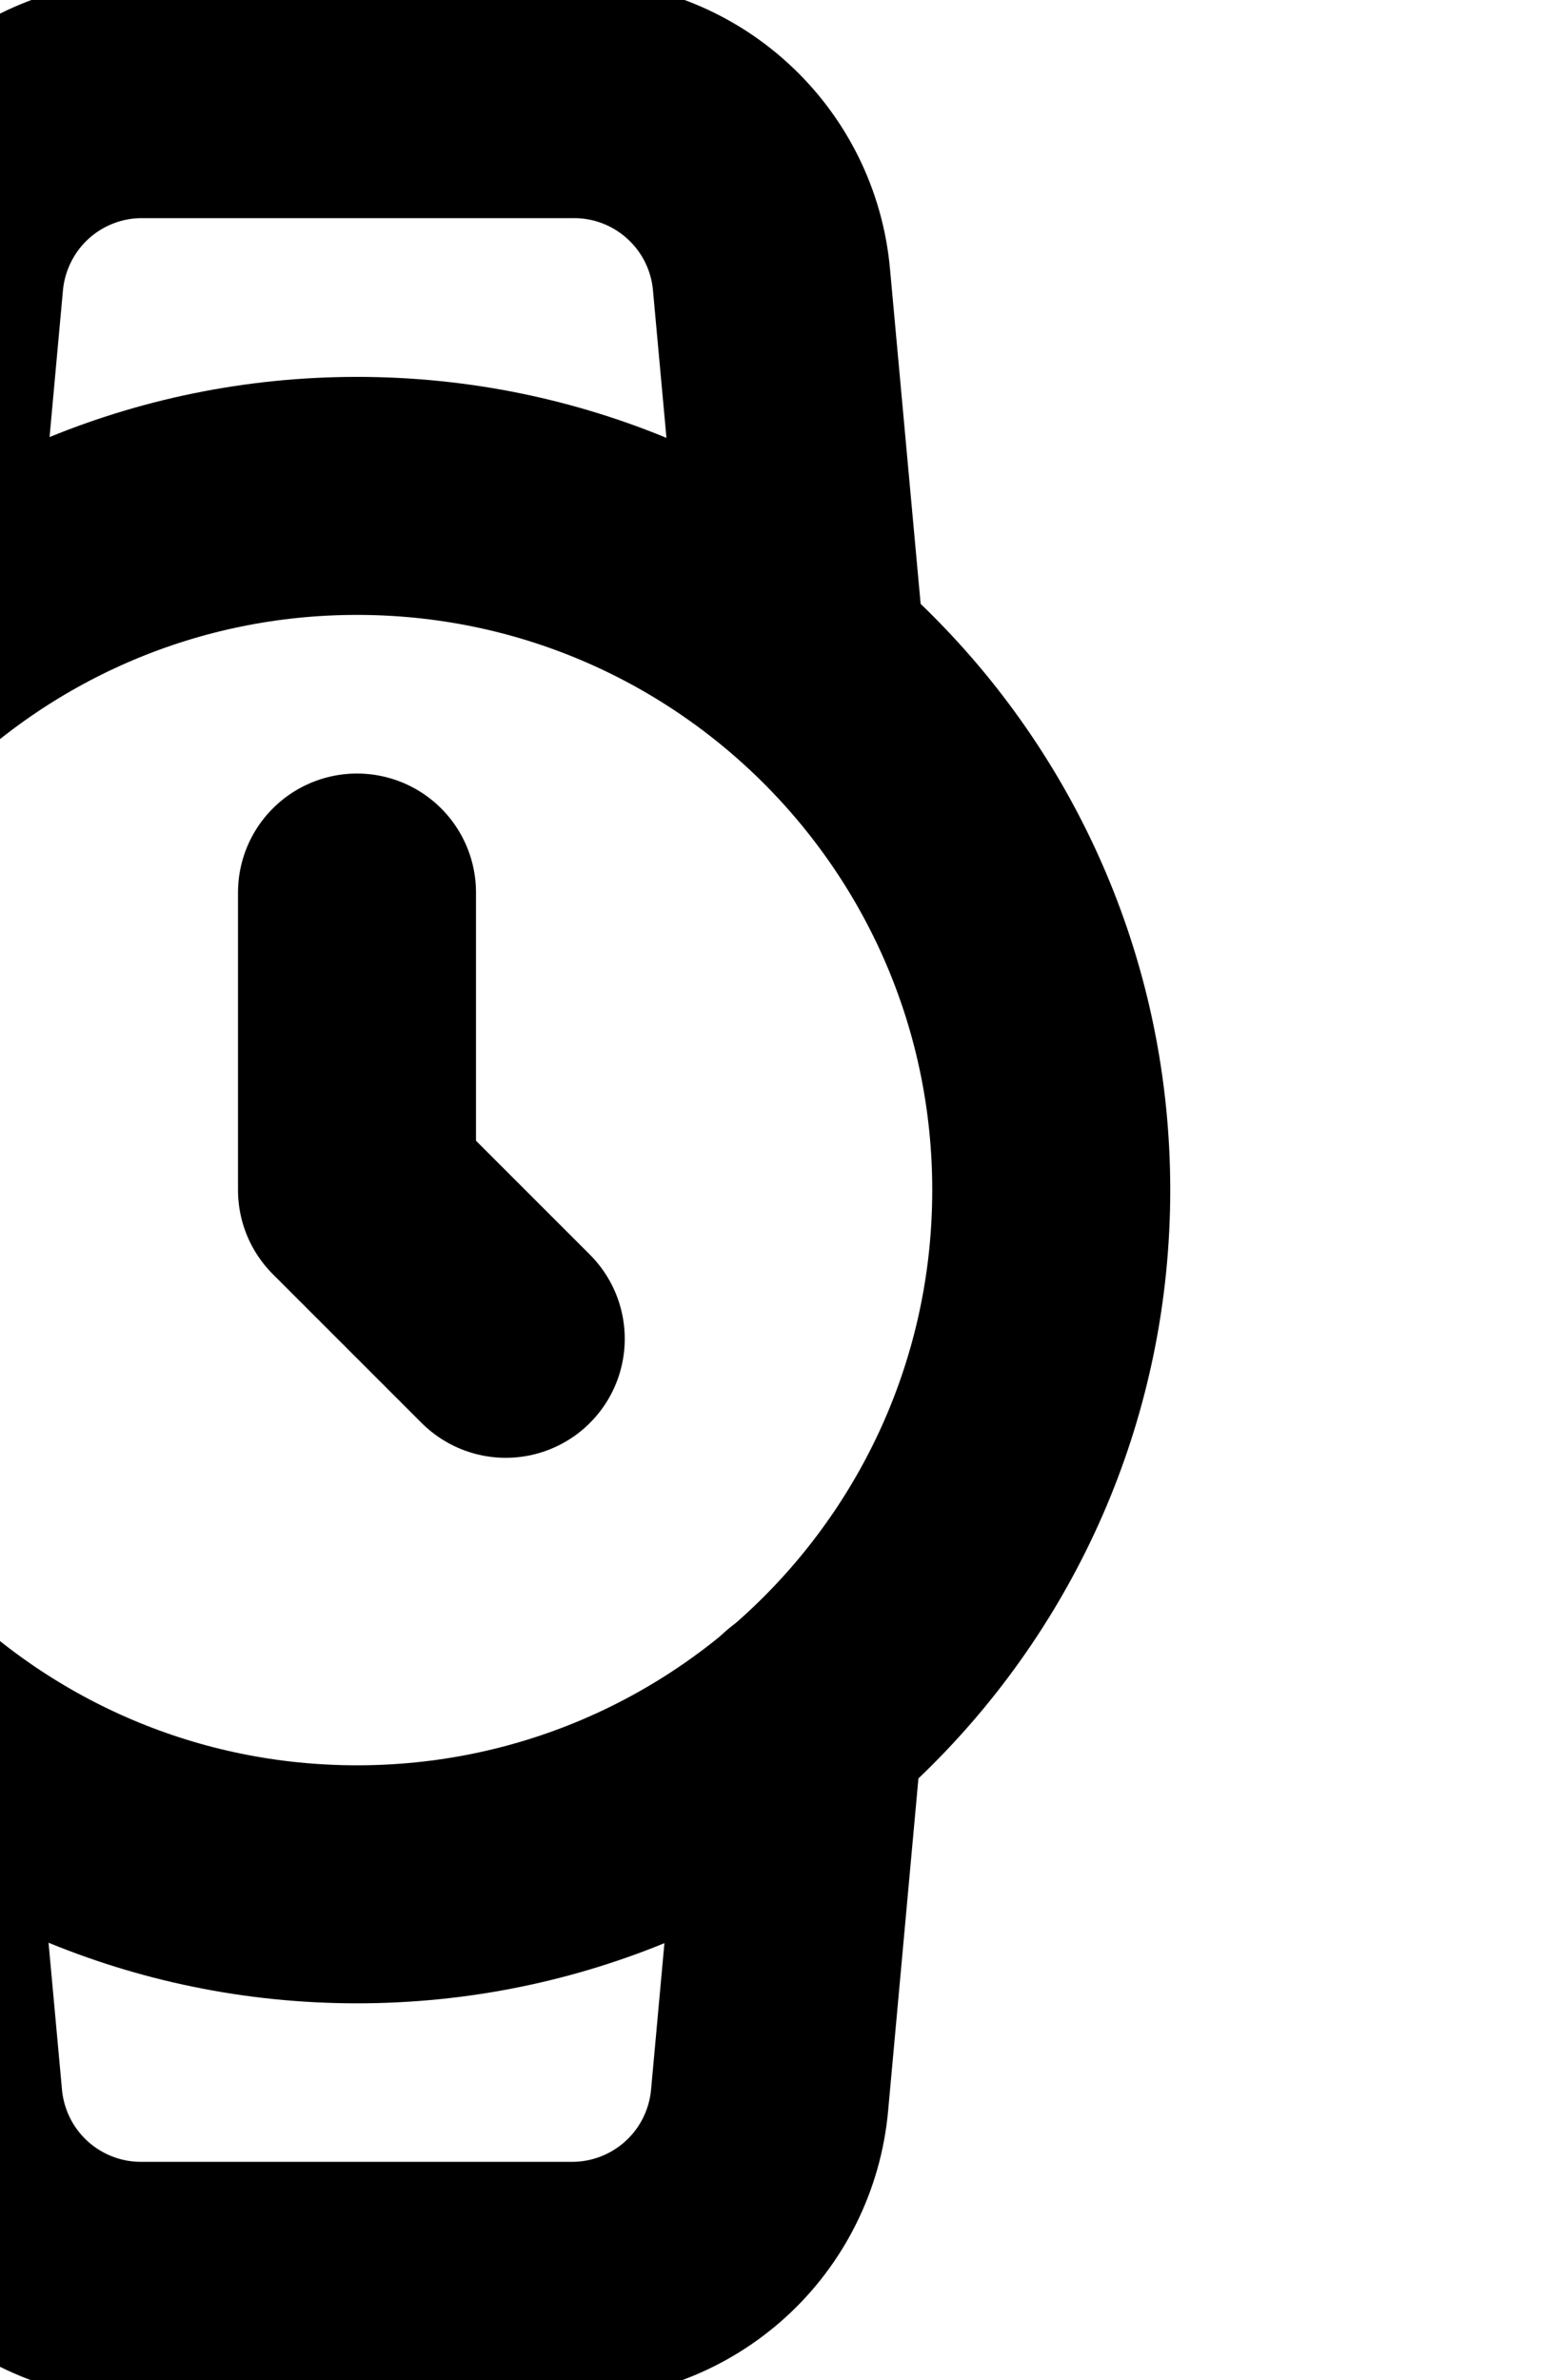
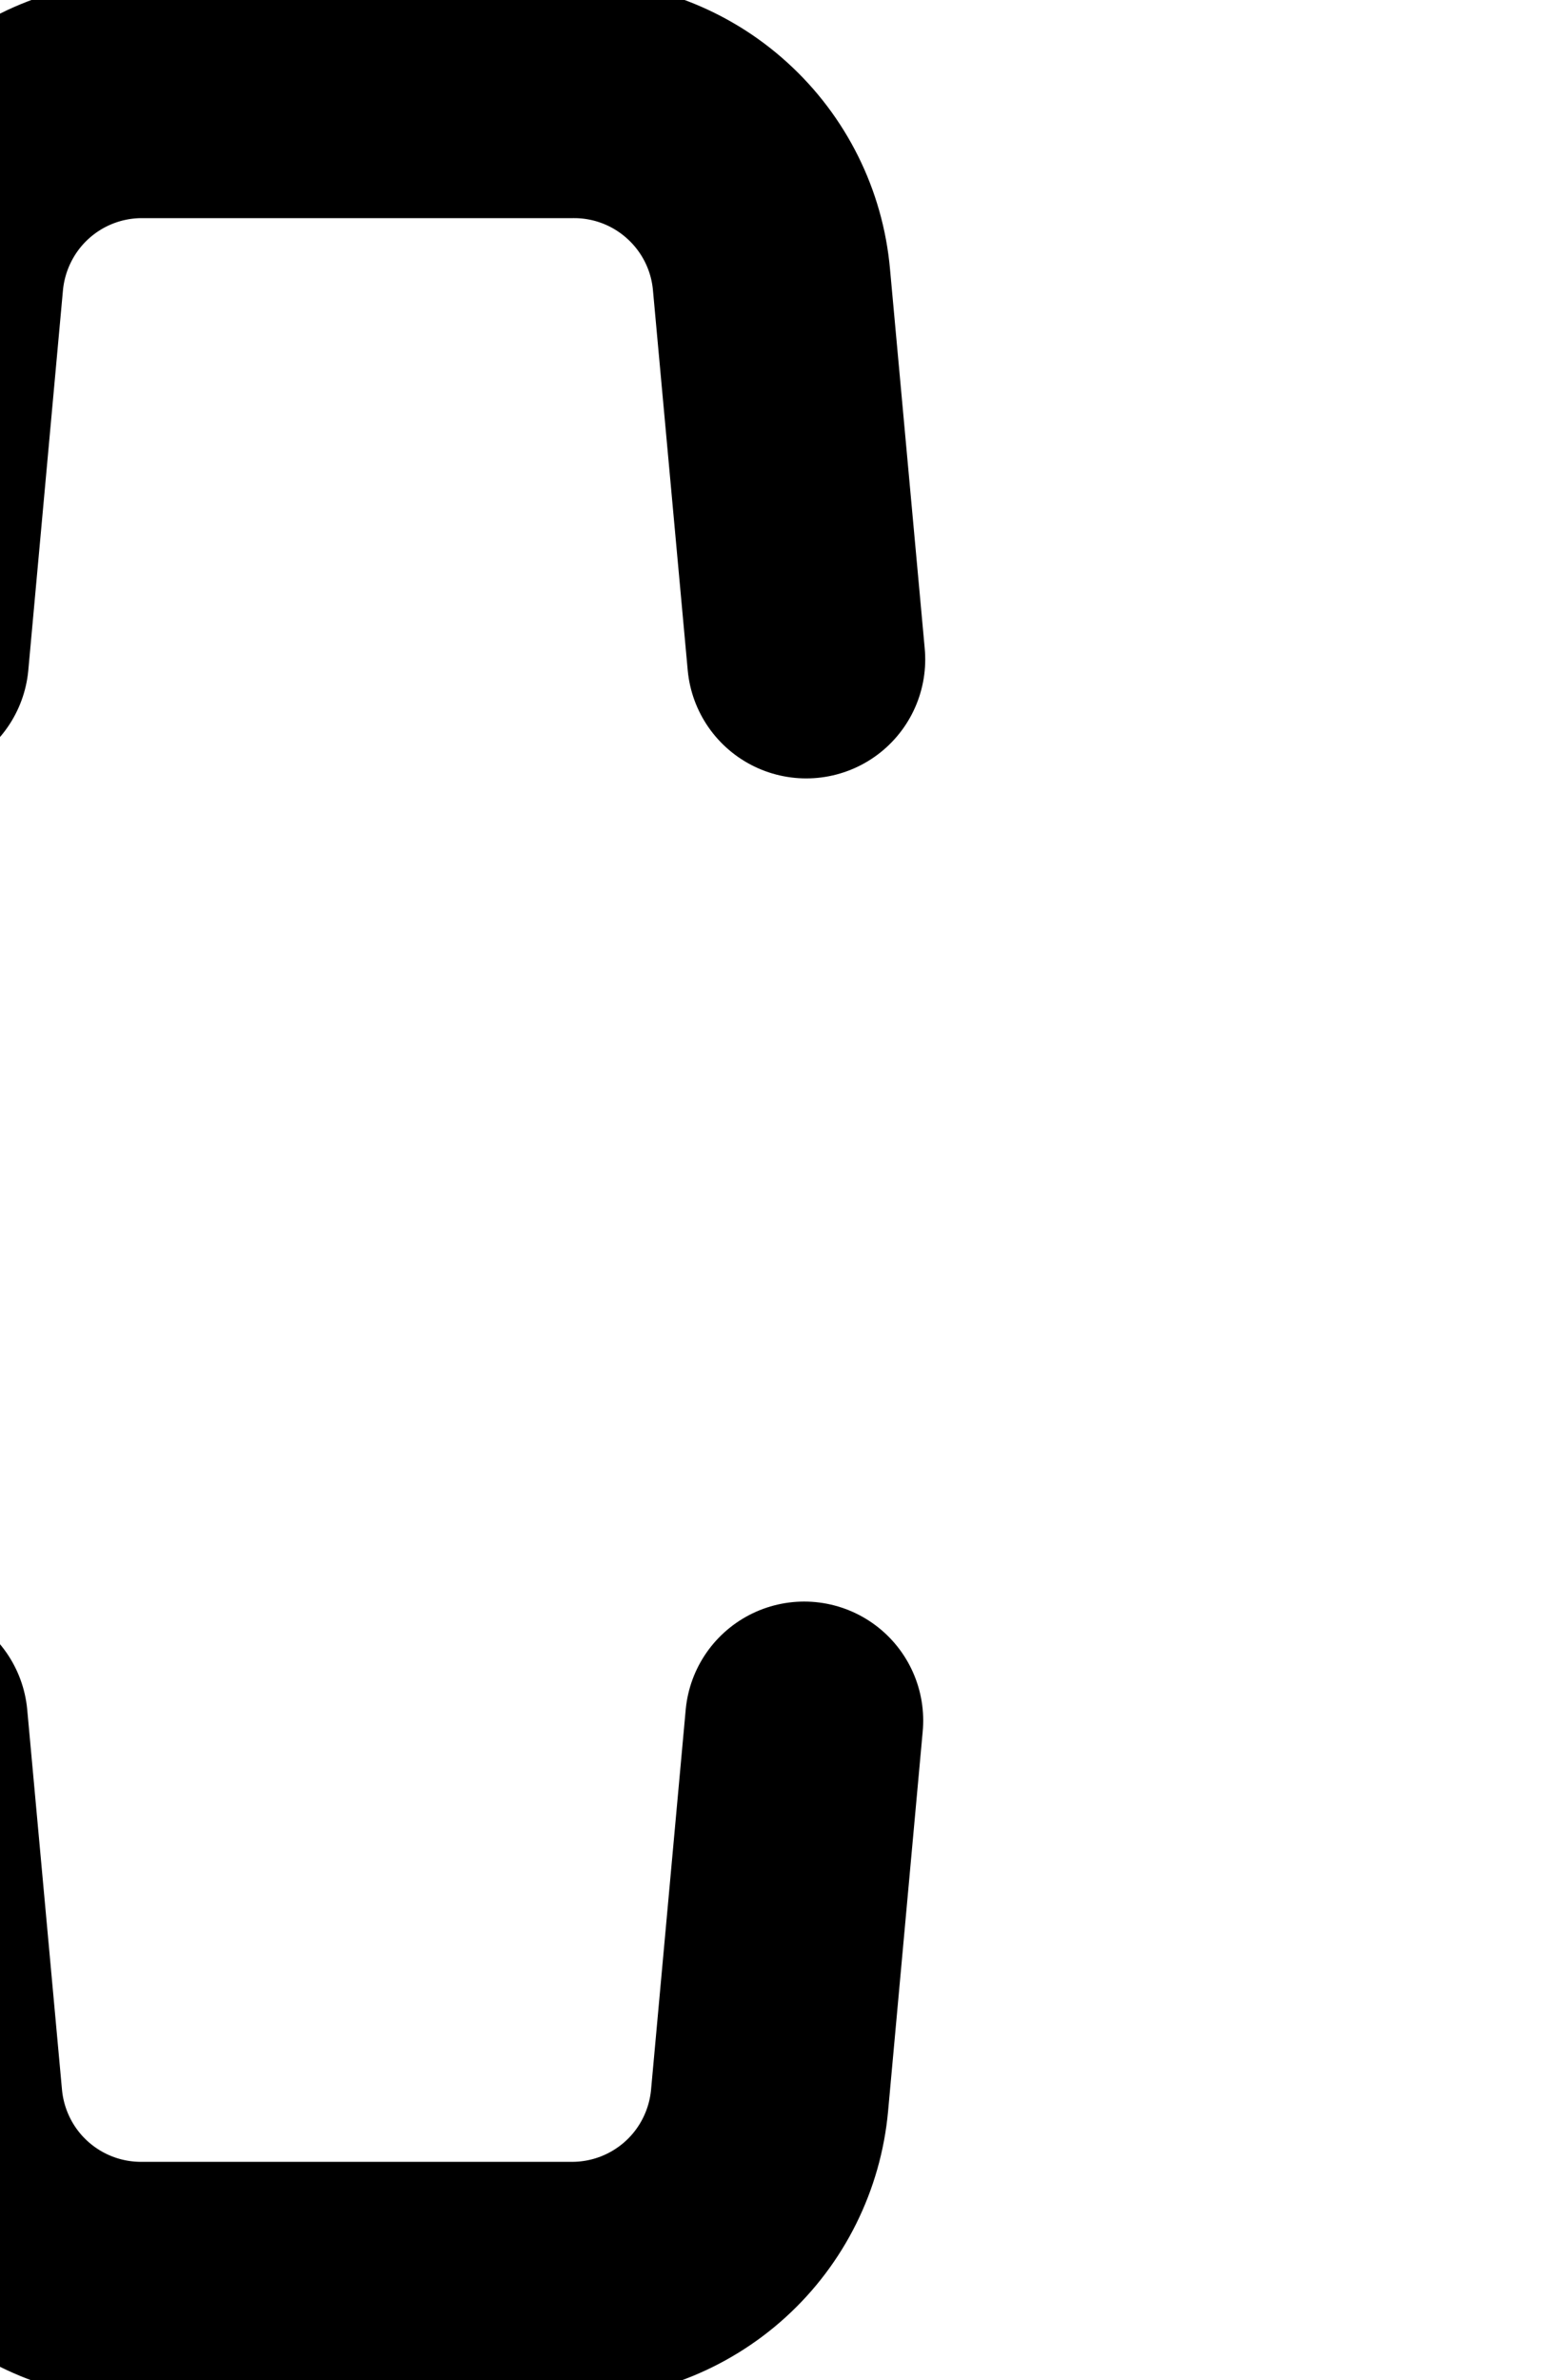
<svg xmlns="http://www.w3.org/2000/svg" width="13" height="20" viewBox="0 0 13 20" fill="none">
  <g clip-path="url(#clip0_582_12352)">
-     <path d="M3 15.834C6.222 15.834 8.834 13.222 8.834 10C8.834 6.779 6.222 4.167 3 4.167C-0.221 4.167 -2.833 6.779 -2.833 10C-2.833 13.222 -0.221 15.834 3 15.834Z" stroke="black" stroke-width="2" stroke-linecap="round" stroke-linejoin="round" />
-     <path d="M3 7.5V10L4.25 11.25" stroke="black" stroke-width="2" stroke-linecap="round" stroke-linejoin="round" />
    <path d="M6.758 14.458L6.467 17.65C6.429 18.065 6.237 18.452 5.929 18.732C5.62 19.013 5.217 19.168 4.8 19.166H1.192C0.775 19.168 0.372 19.013 0.063 18.732C-0.245 18.452 -0.437 18.065 -0.475 17.65L-0.767 14.458M-0.758 5.541L-0.467 2.35C-0.429 1.936 -0.238 1.55 0.068 1.27C0.375 0.989 0.776 0.833 1.192 0.833H4.817C5.234 0.831 5.637 0.986 5.945 1.267C6.254 1.548 6.446 1.934 6.483 2.35L6.775 5.541" stroke="black" stroke-width="2" stroke-linecap="round" stroke-linejoin="round" />
  </g>
  <defs>
    <clipPath id="clip0_582_12352">
      <rect width="20" height="20" fill="white" transform="translate(-7)" />
    </clipPath>
  </defs>
</svg>